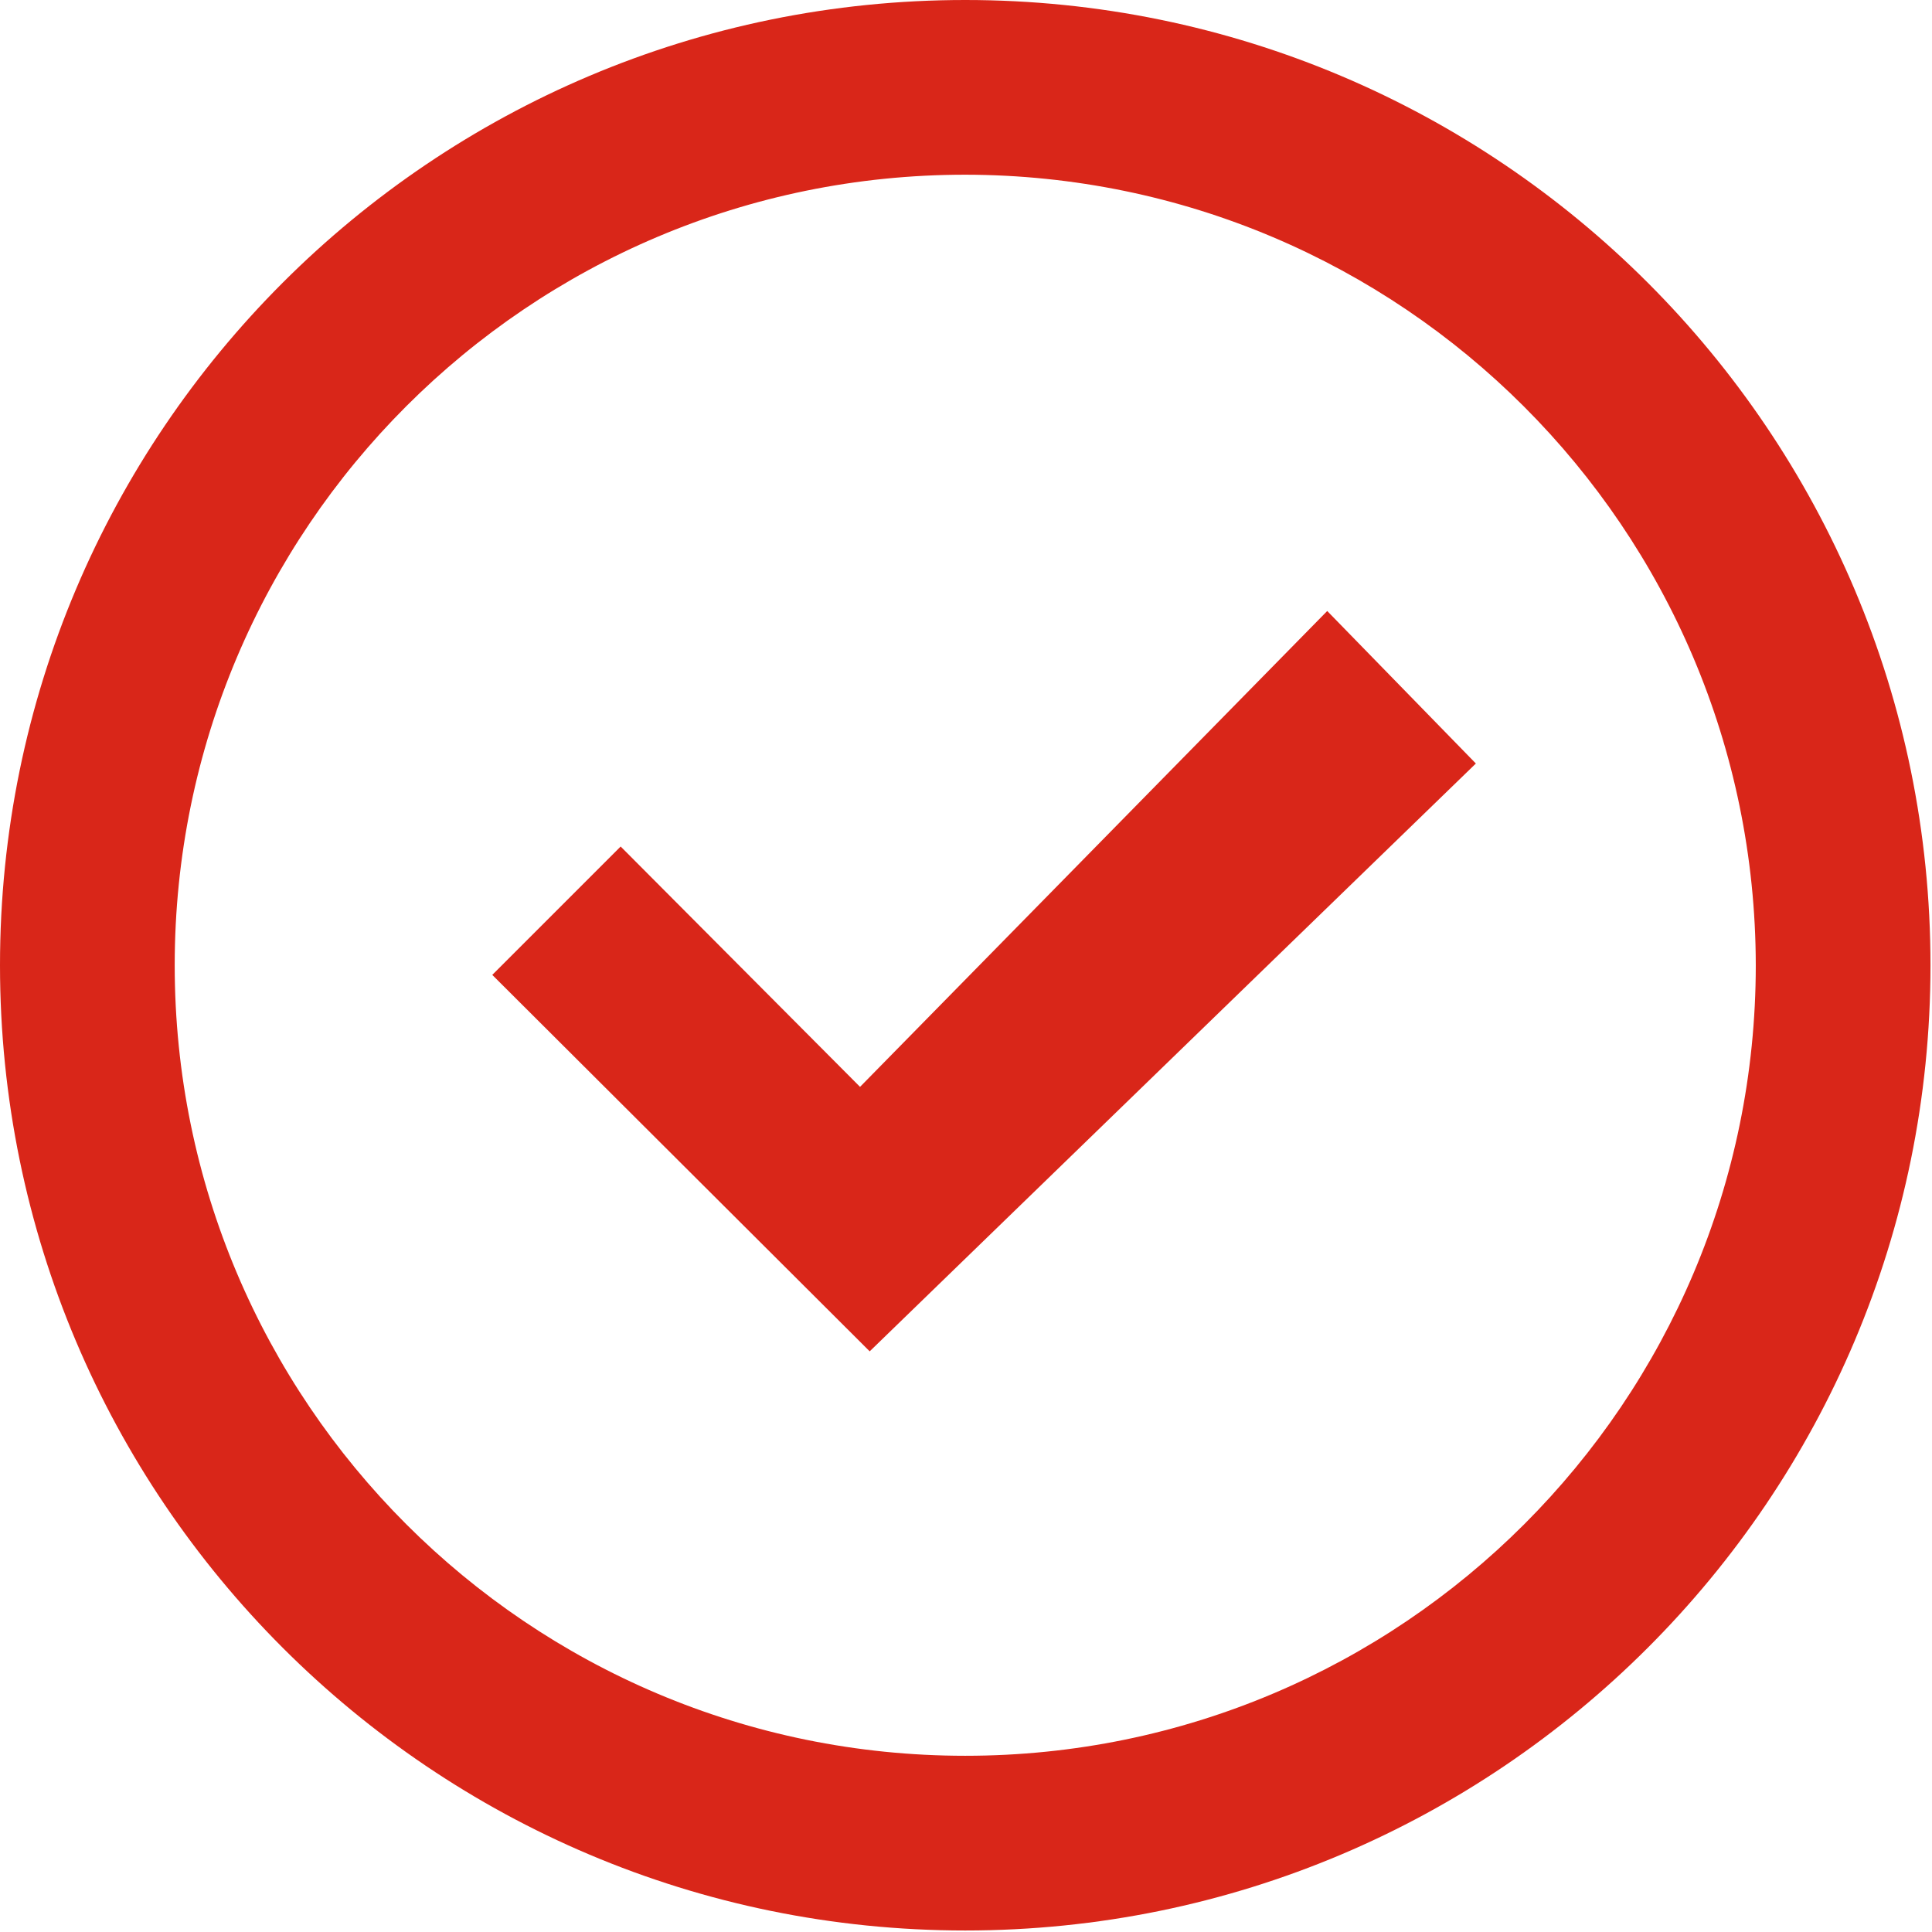
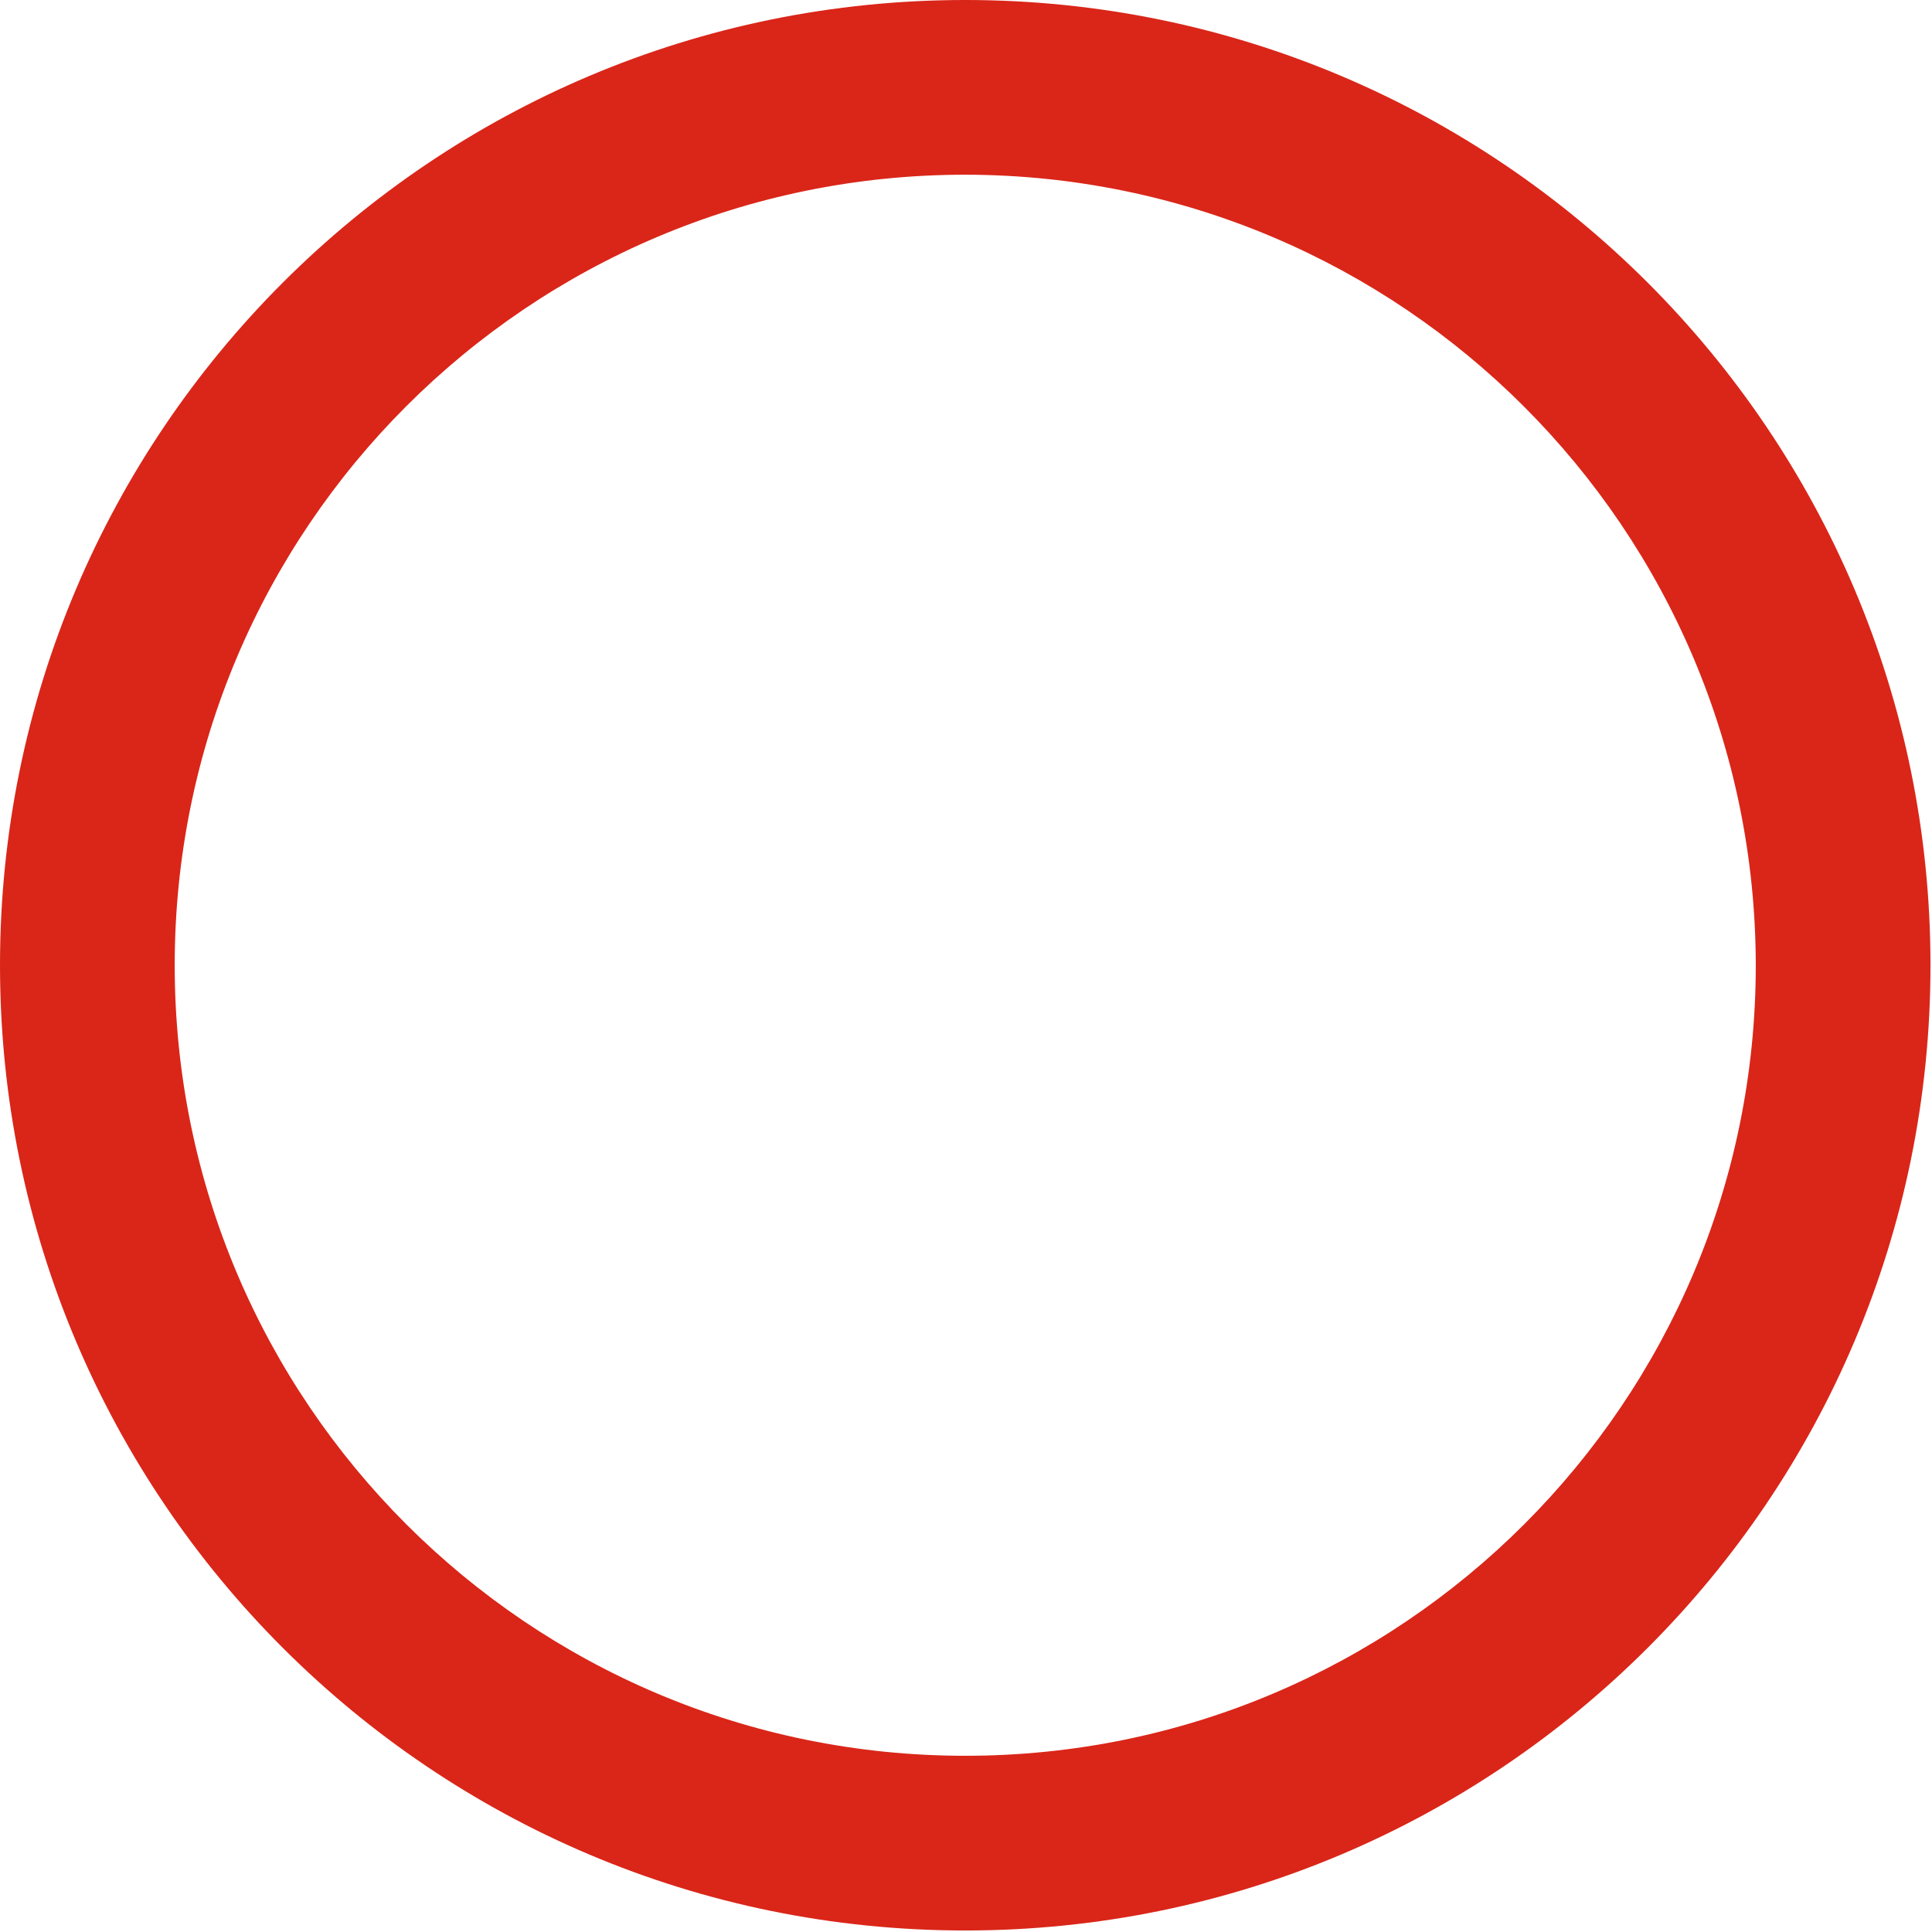
<svg xmlns="http://www.w3.org/2000/svg" width="427" height="427" viewBox="0 0 427 427" fill="none">
  <g clip-path="url(#clip0)">
-     <path d="M293.334 135.04L190.081 240.213L137.174 187.093L108.801 215.467L192.214 298.667L326.188 168.747L293.334 135.04Z" fill="#D92619" />
    <path d="M213.333 0C95.513 0 0 95.513 0 213.333C0 331.153 95.513 426.666 213.333 426.666C331.153 426.666 426.666 331.153 426.666 213.333C426.666 95.513 331.154 0 213.333 0ZM213.333 388.053C116.838 388.053 38.613 309.828 38.613 213.333C38.613 116.838 116.838 38.613 213.333 38.613C309.779 38.73 387.935 116.886 388.053 213.333C388.053 309.829 309.829 388.053 213.333 388.053Z" fill="#D92619" />
  </g>
  <defs>
    <clipPath id="clip0">
      <rect width="426.667" height="426.667" fill="white" />
    </clipPath>
  </defs>
</svg>